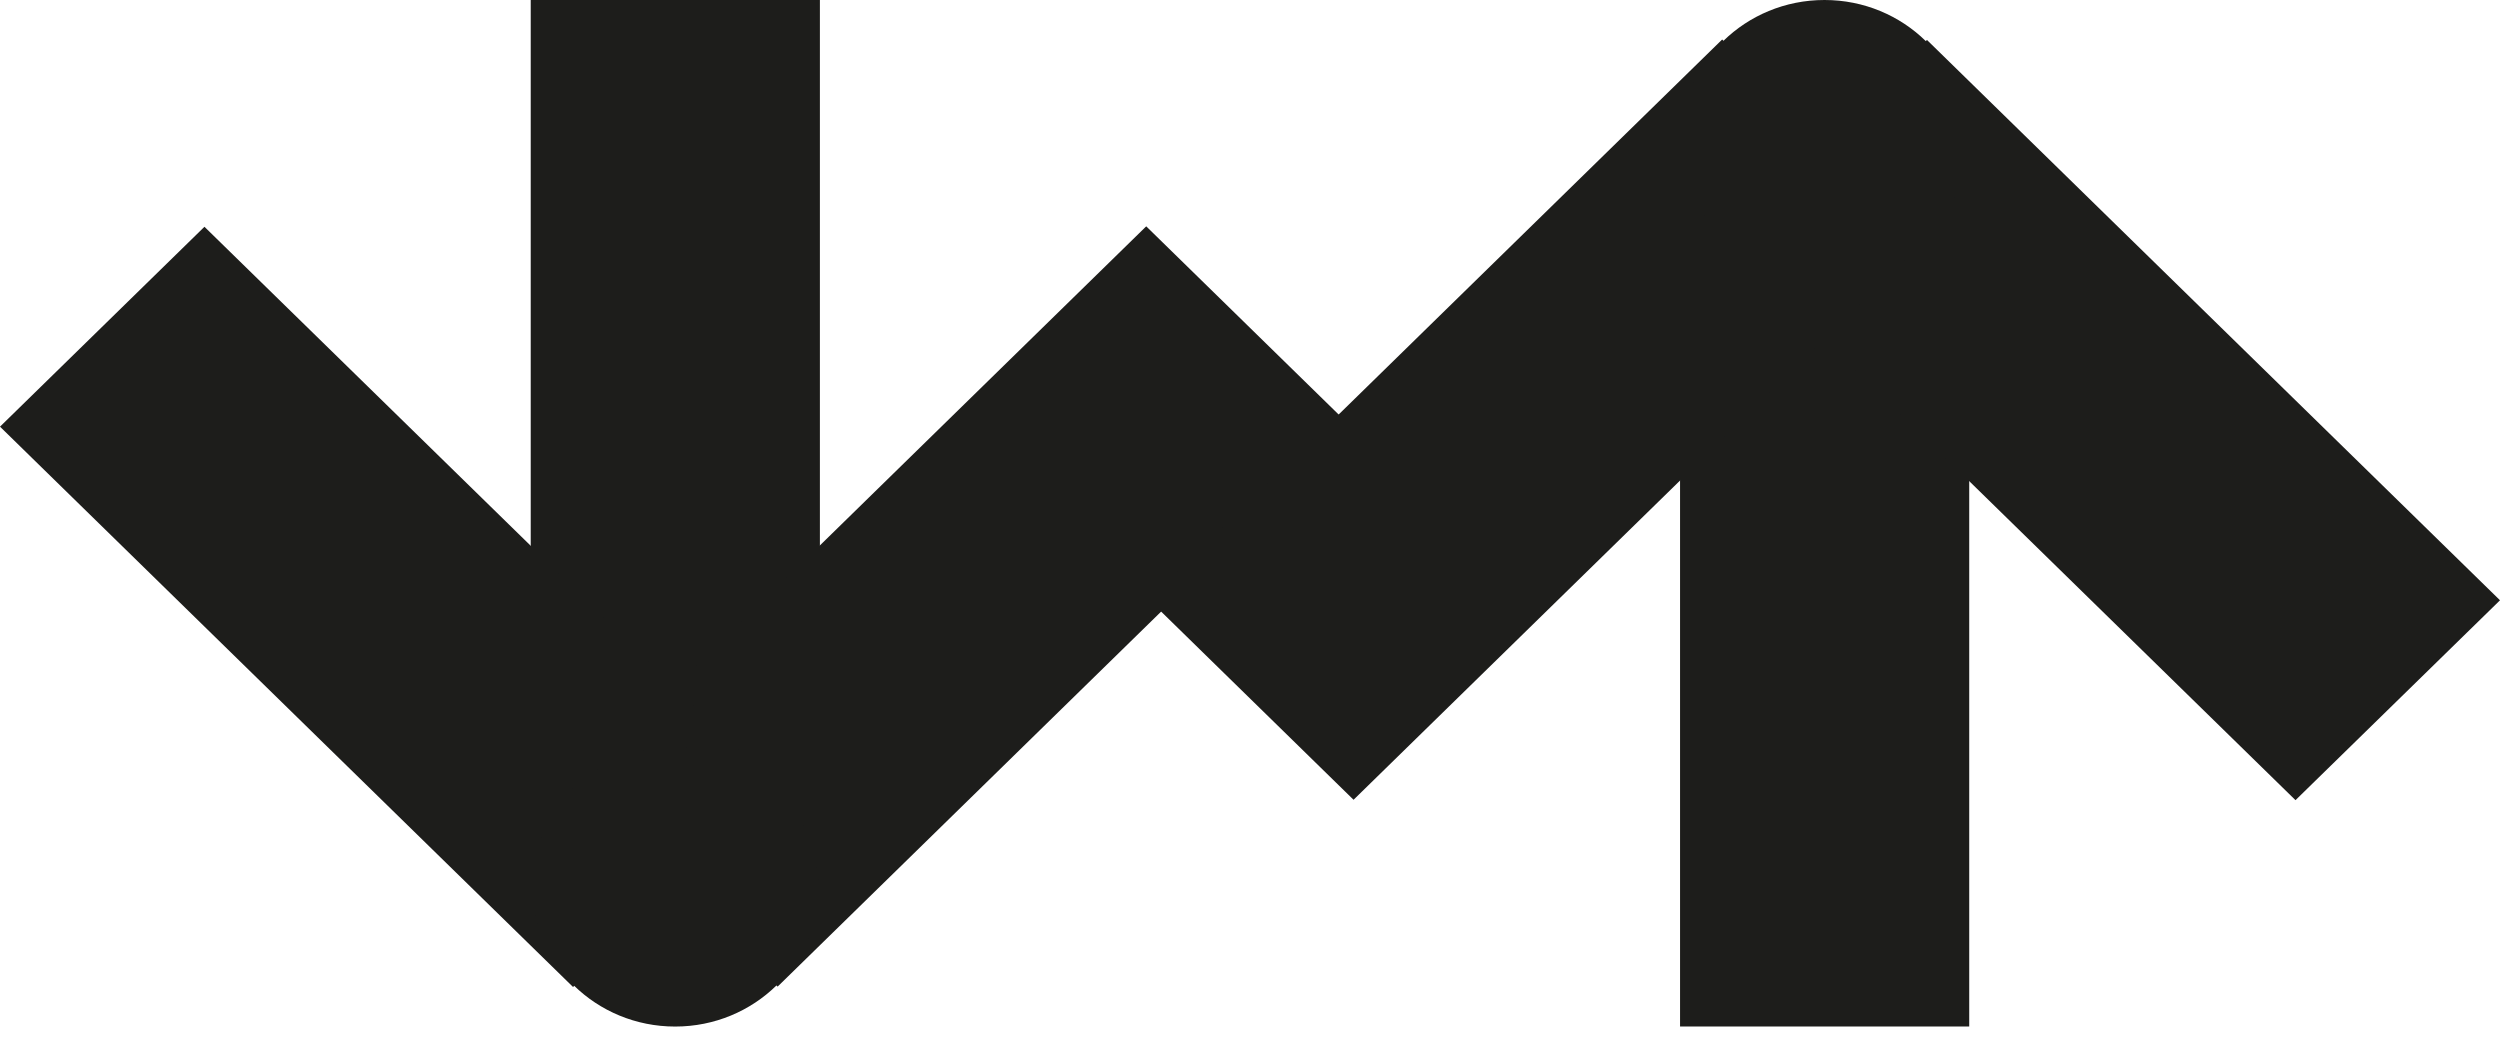
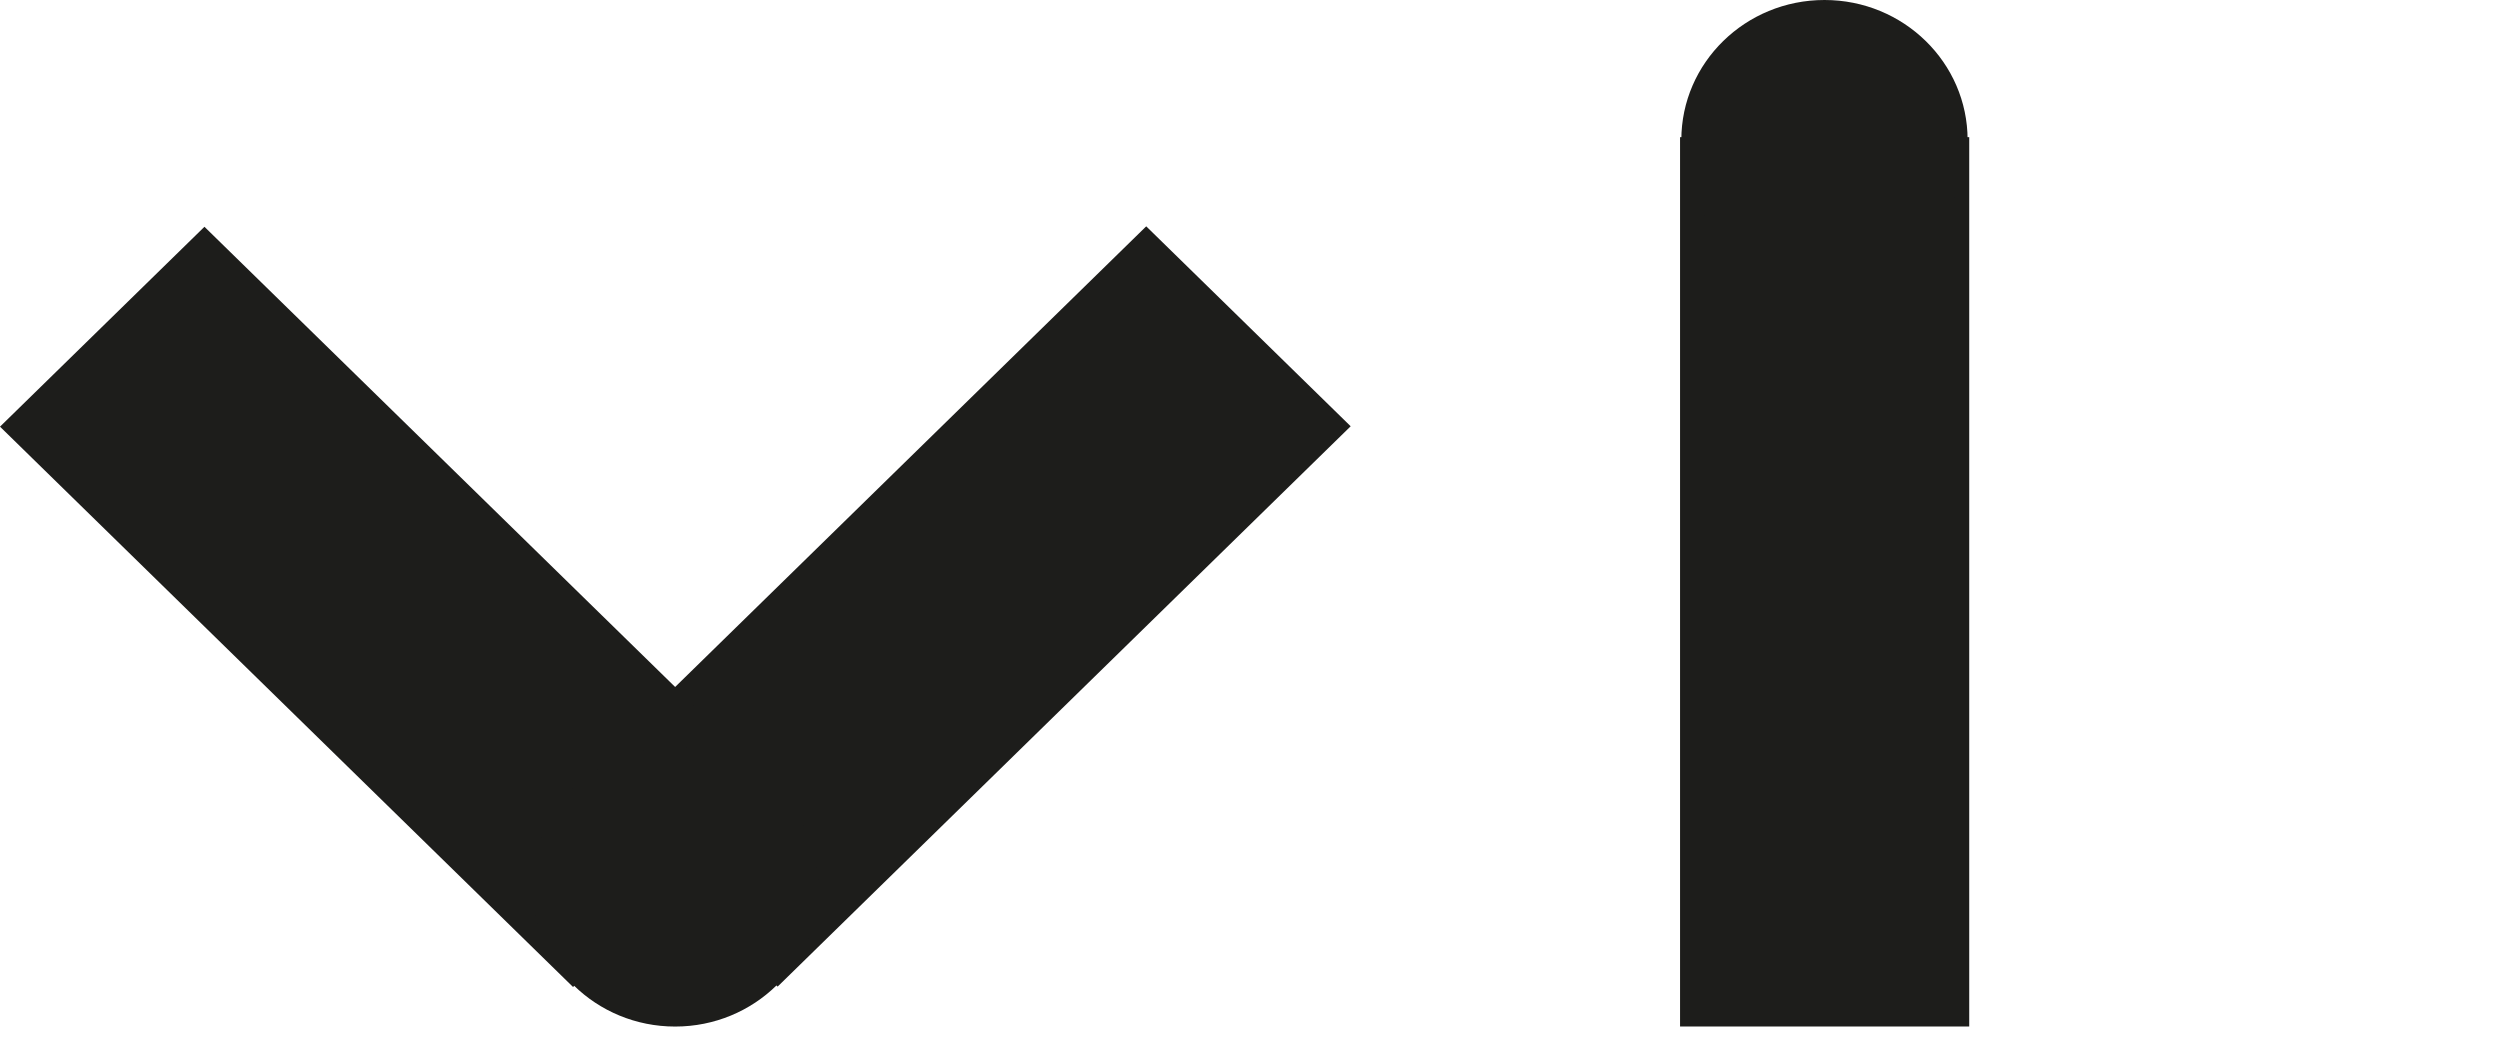
<svg xmlns="http://www.w3.org/2000/svg" width="45" height="19" viewBox="0 0 45 19" fill="none">
-   <path d="M14.758 0H9.553V16.009H14.758V0Z" fill="#1D1D1B" />
  <path d="M20.632 4.074L10.317 14.16L13.997 17.759L24.312 7.673L20.632 4.074Z" fill="#1D1D1B" />
  <path d="M3.68 4.082L0 7.68L10.315 17.766L13.996 14.168L3.68 4.082Z" fill="#1D1D1B" />
  <path d="M14.729 15.958C14.729 17.35 13.576 18.478 12.153 18.478C10.73 18.478 9.576 17.35 9.576 15.958C9.576 14.567 10.73 13.439 12.153 13.439C13.576 13.439 14.729 14.567 14.729 15.958Z" fill="#1D1D1B" />
  <path d="M35.446 2.469H30.241V18.477H35.446V2.469Z" fill="#1D1D1B" />
-   <path d="M34.685 0.719L31.004 4.317L41.319 14.403L45 10.805L34.685 0.719Z" fill="#1D1D1B" />
-   <path d="M30.999 0.711L20.684 10.797L24.364 14.396L34.679 4.31L30.999 0.711Z" fill="#1D1D1B" />
  <path d="M35.417 2.519C35.417 1.128 34.264 0 32.841 0C31.418 0 30.264 1.128 30.264 2.519C30.264 3.911 31.418 5.039 32.841 5.039C34.264 5.039 35.417 3.911 35.417 2.519Z" fill="#1D1D1B" />
</svg>